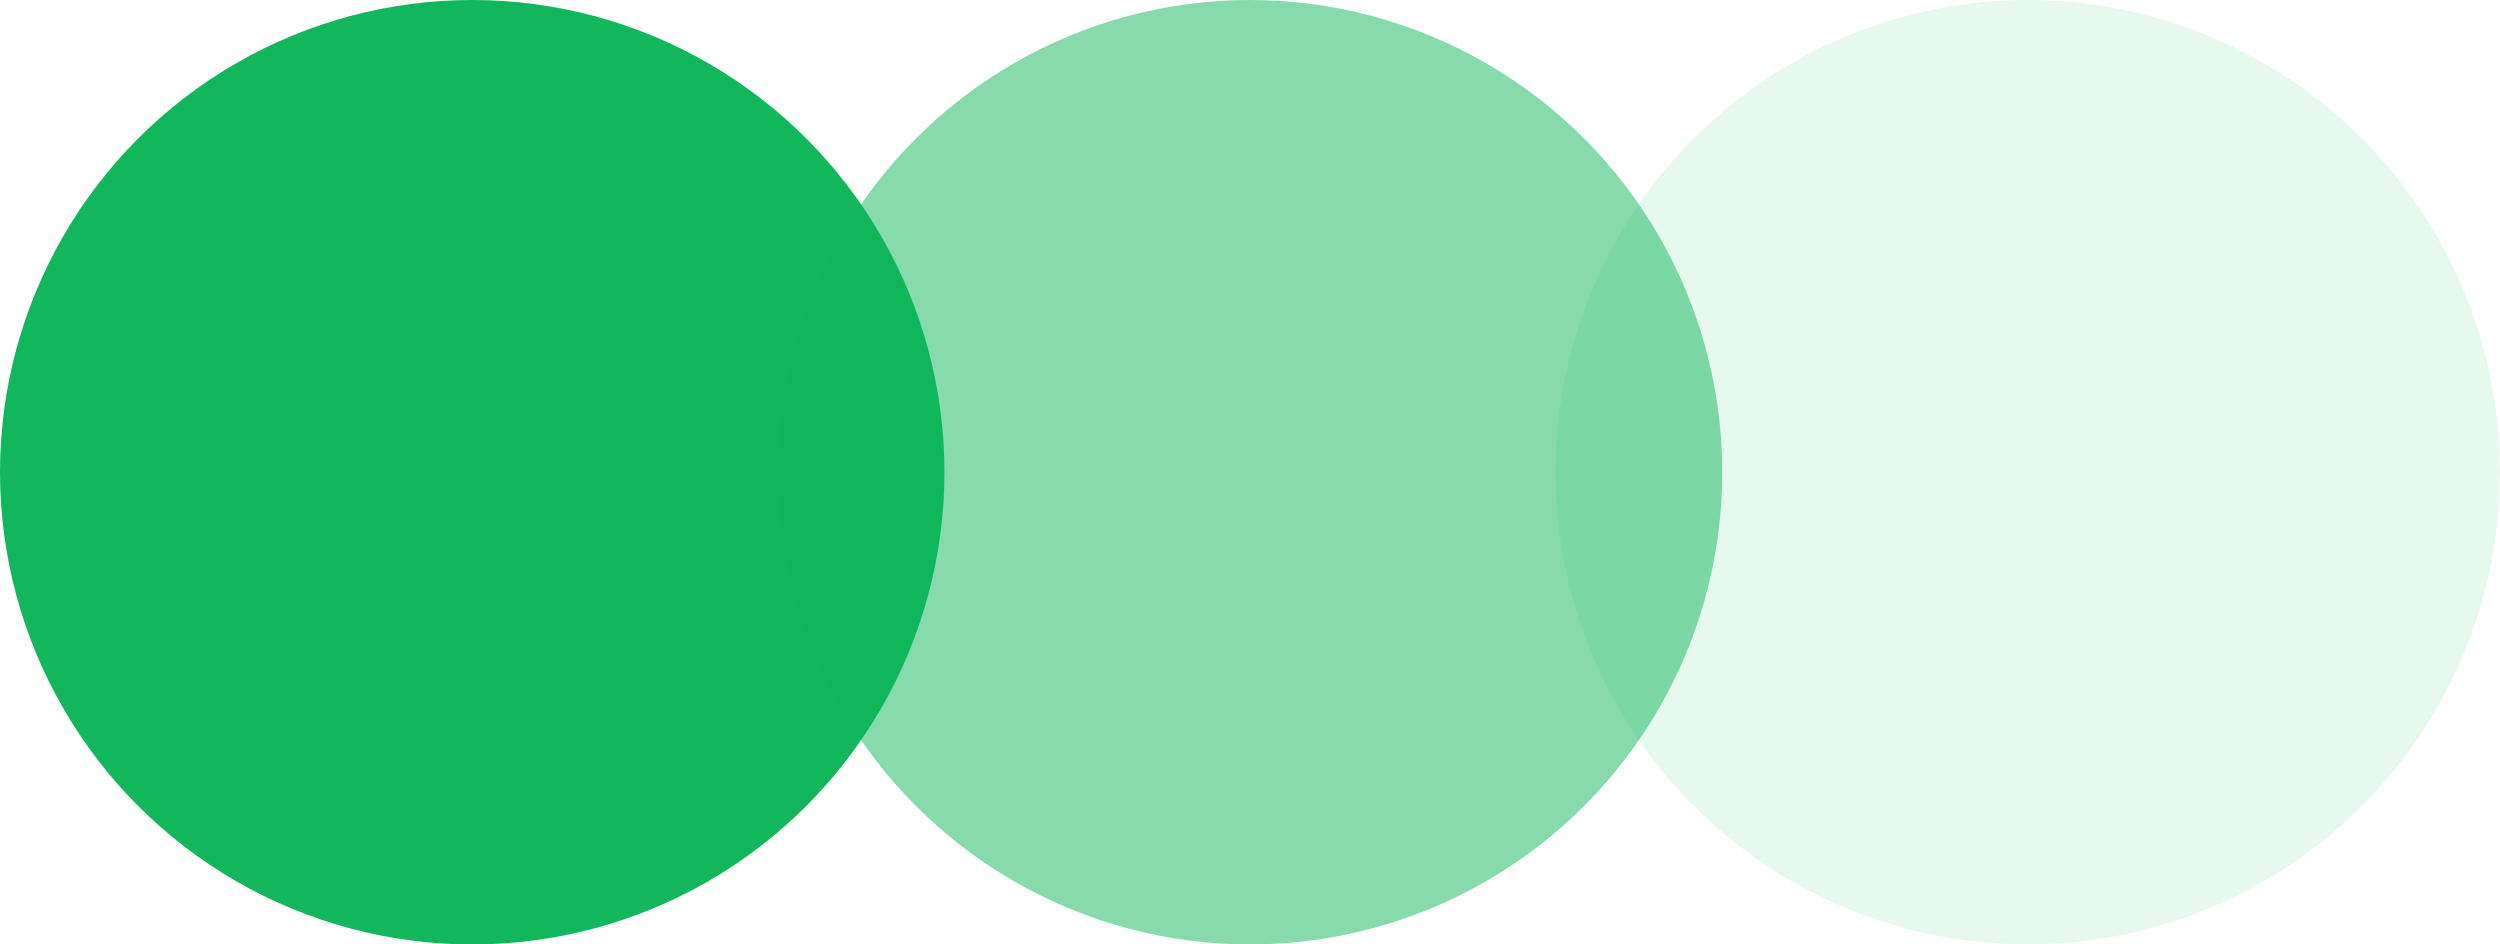
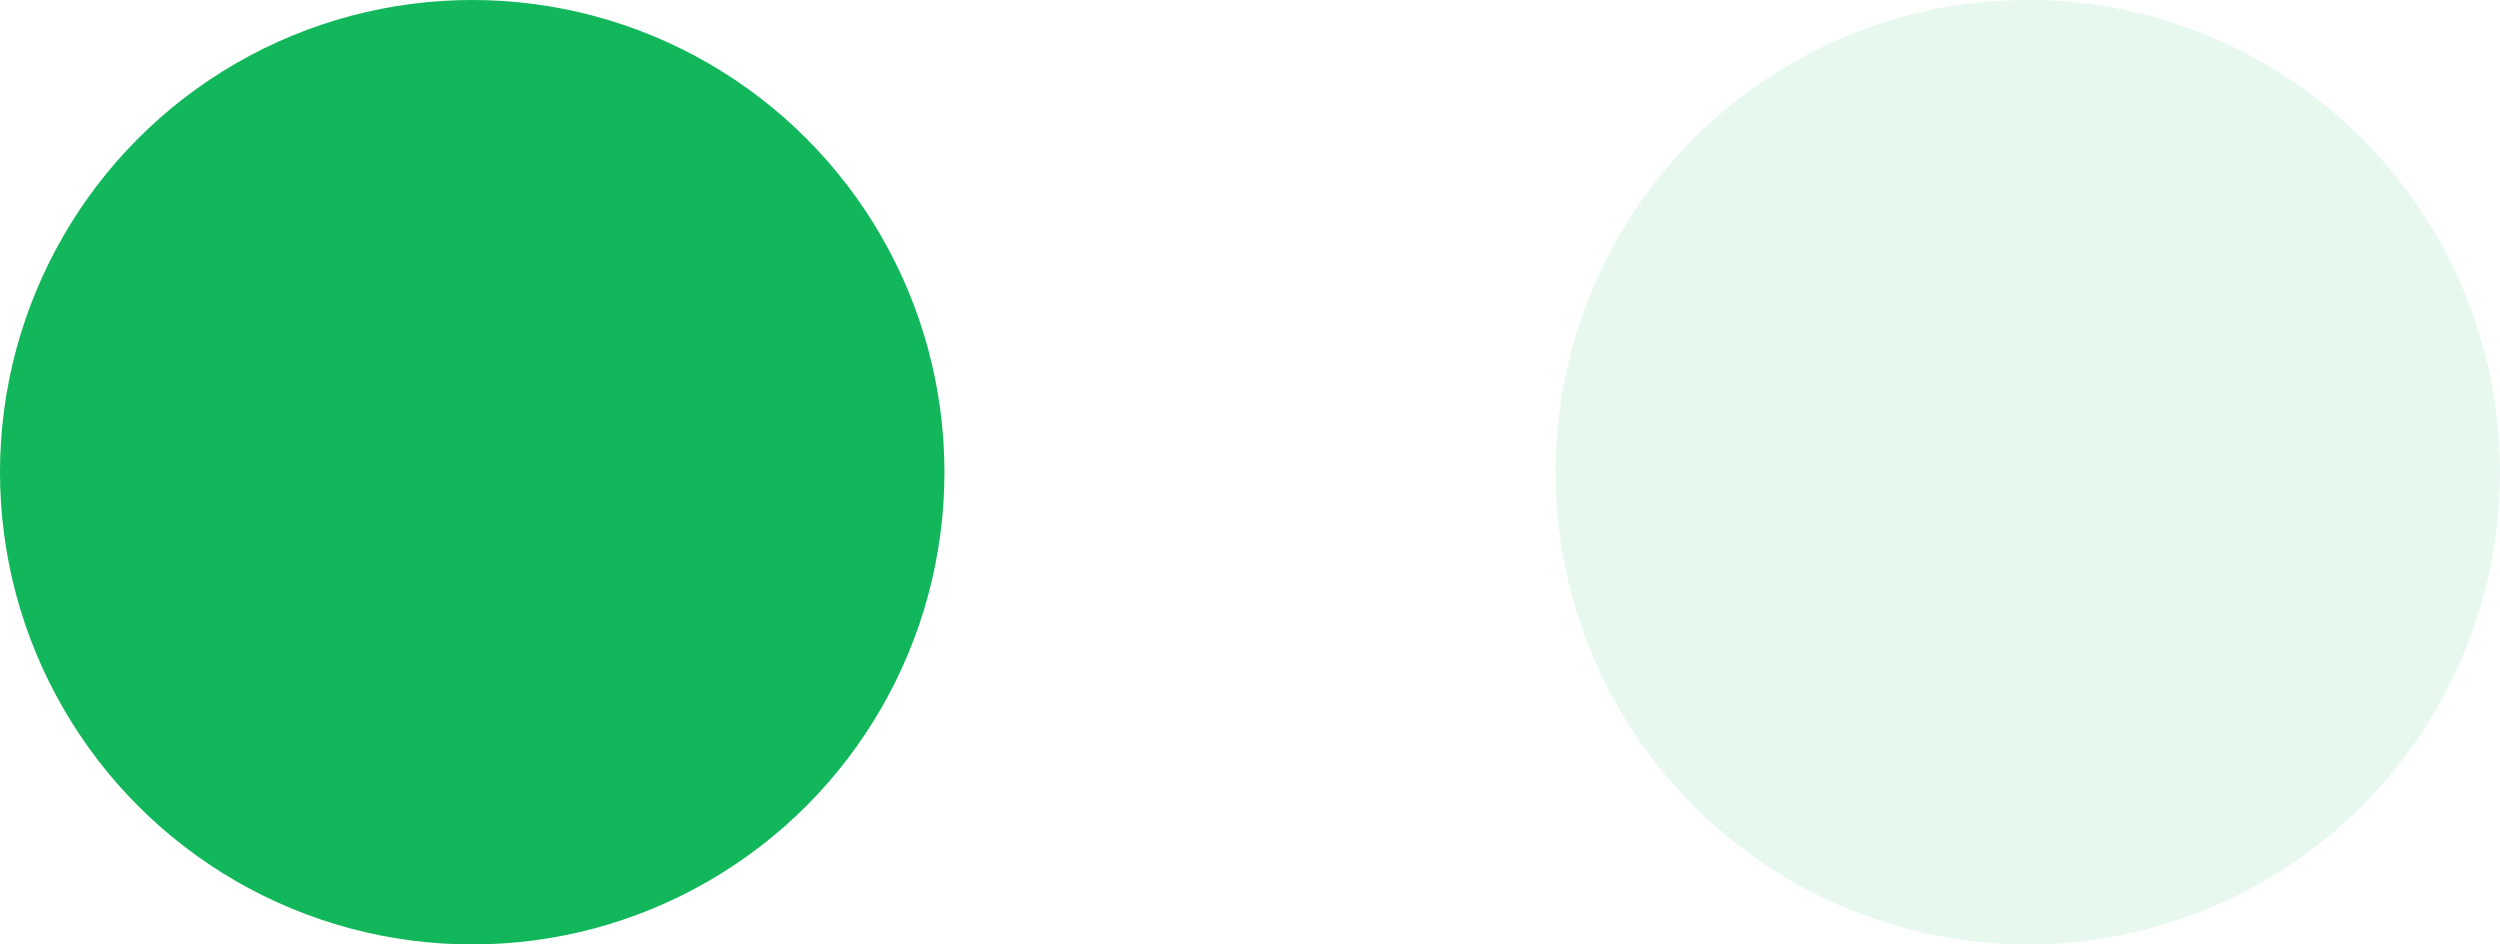
<svg xmlns="http://www.w3.org/2000/svg" width="45" height="17" viewBox="0 0 45 17" fill="none">
  <circle cx="8.5" cy="8.5" r="8.5" fill="#11B75A" />
-   <circle cx="22.5" cy="8.5" r="8.5" fill="#11B75A" fill-opacity="0.5" />
  <circle cx="36.5" cy="8.5" r="8.5" fill="#11B75A" fill-opacity="0.1" />
</svg>